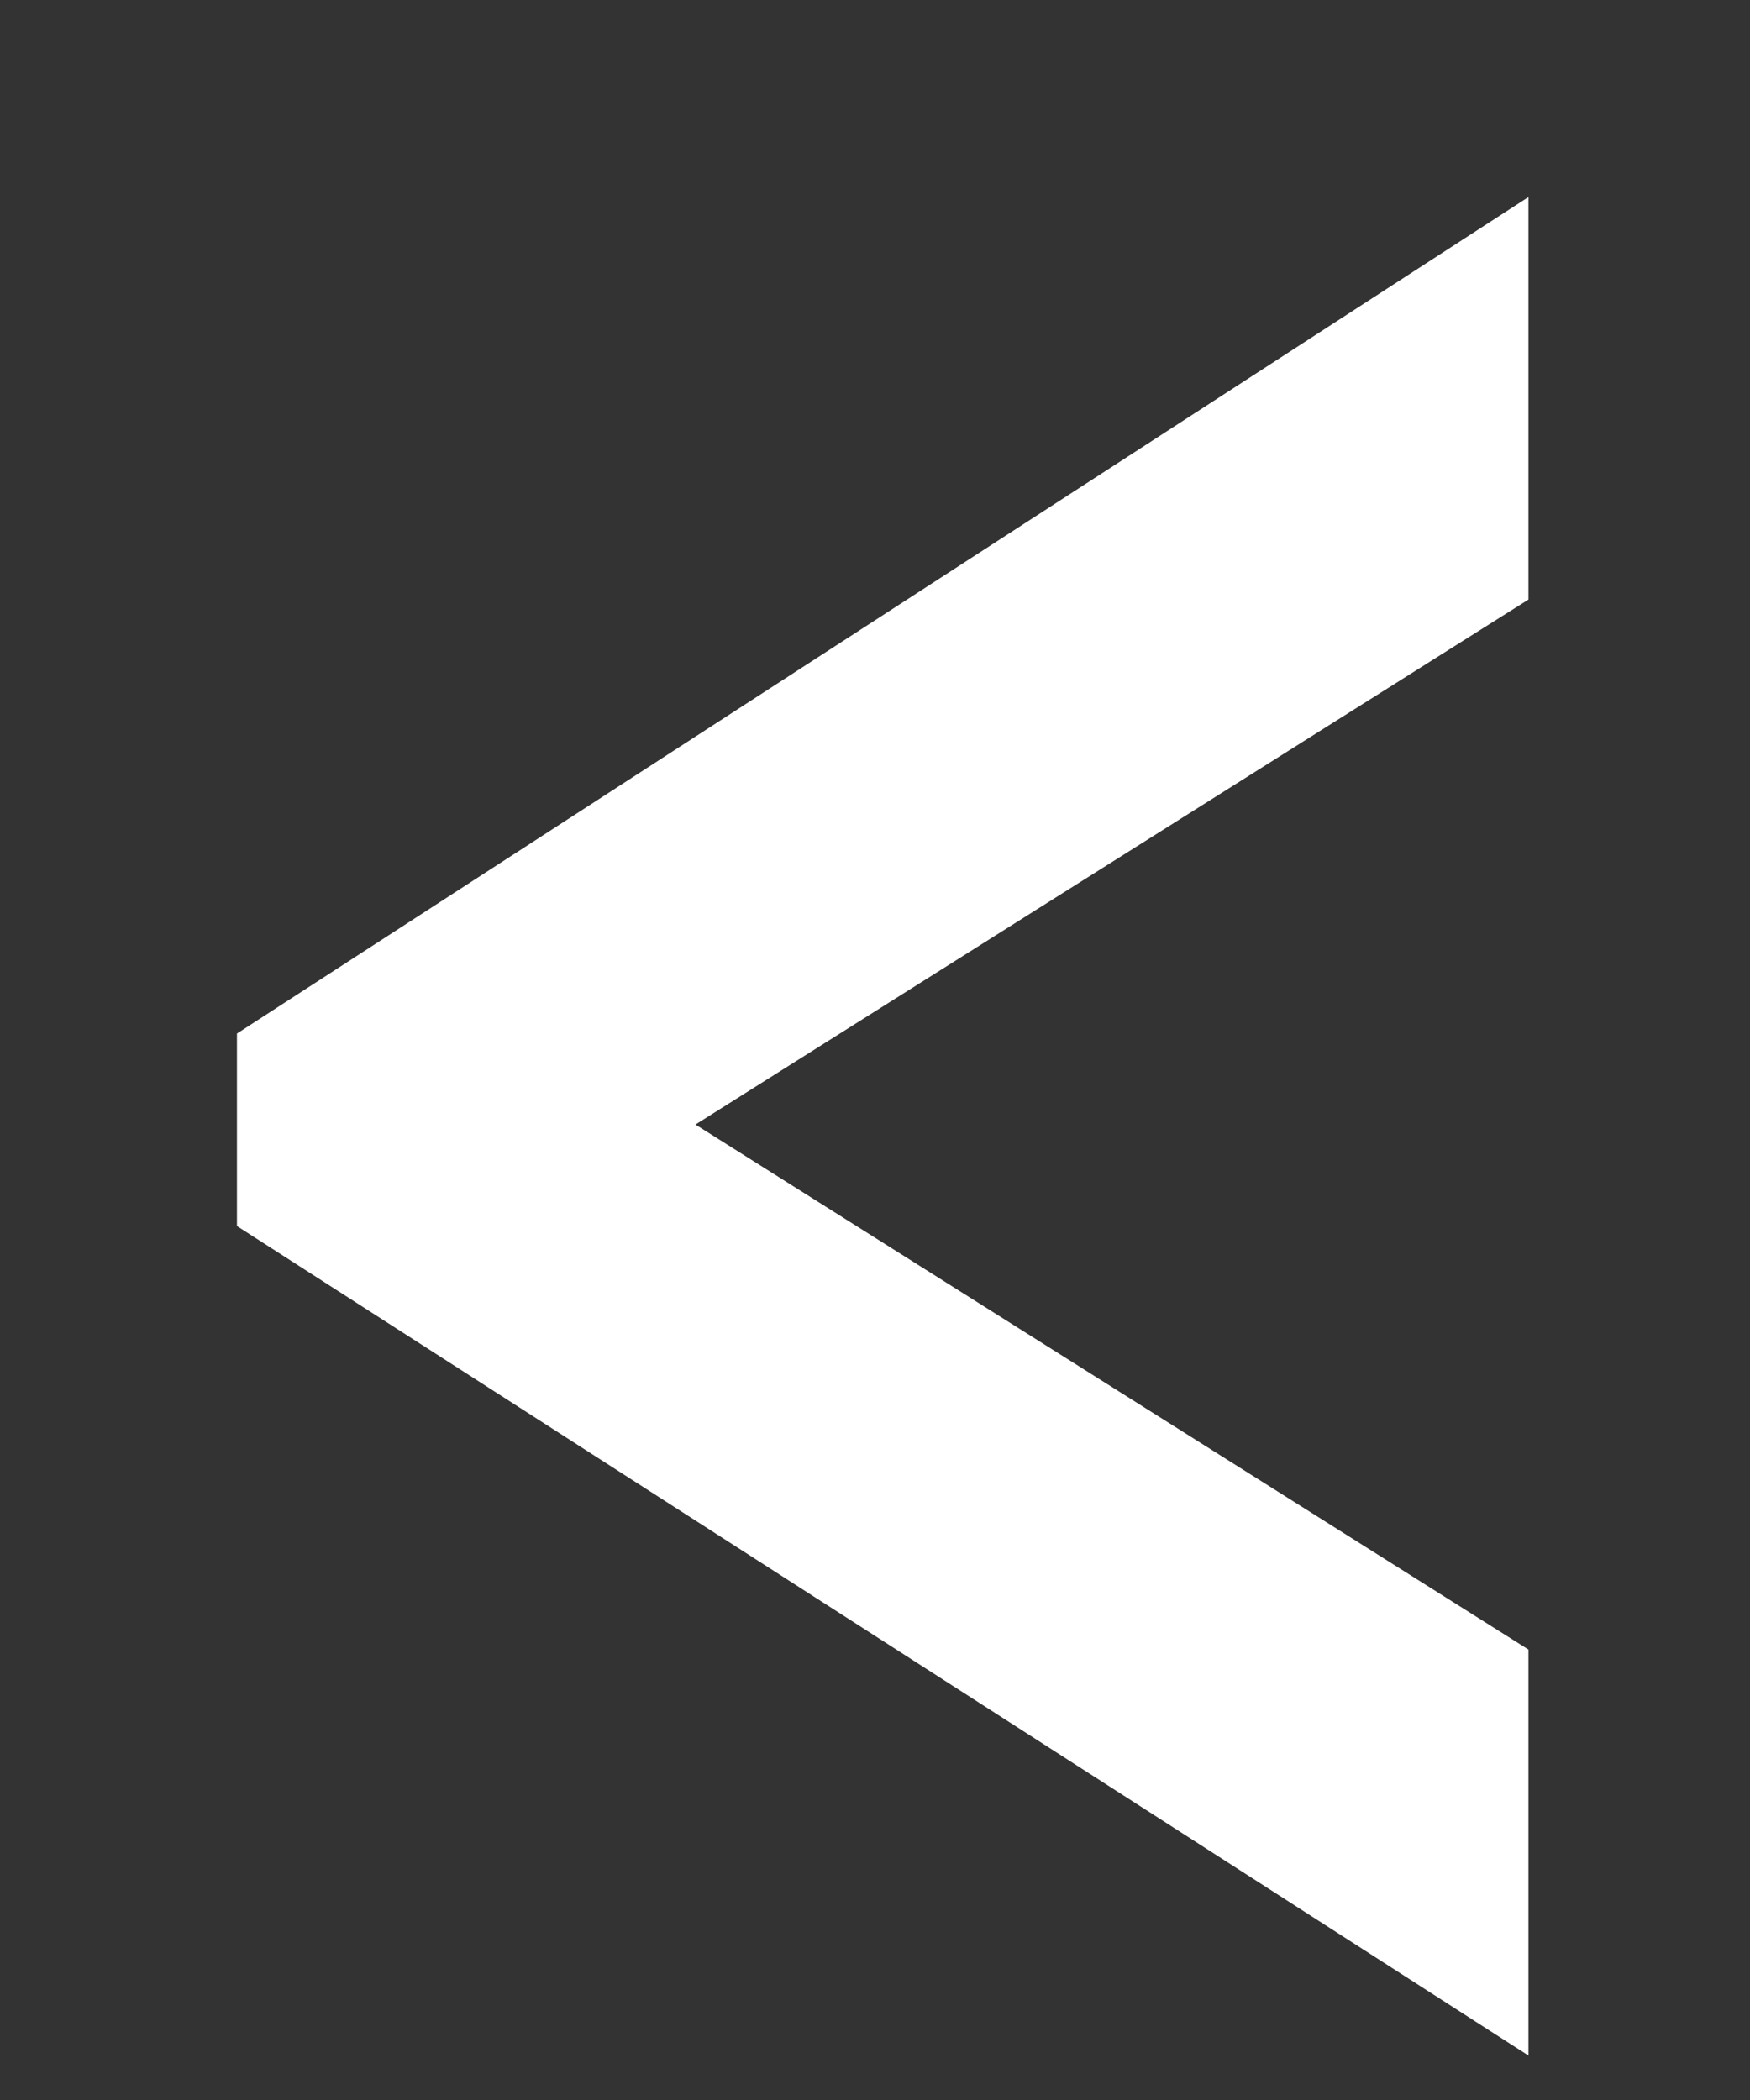
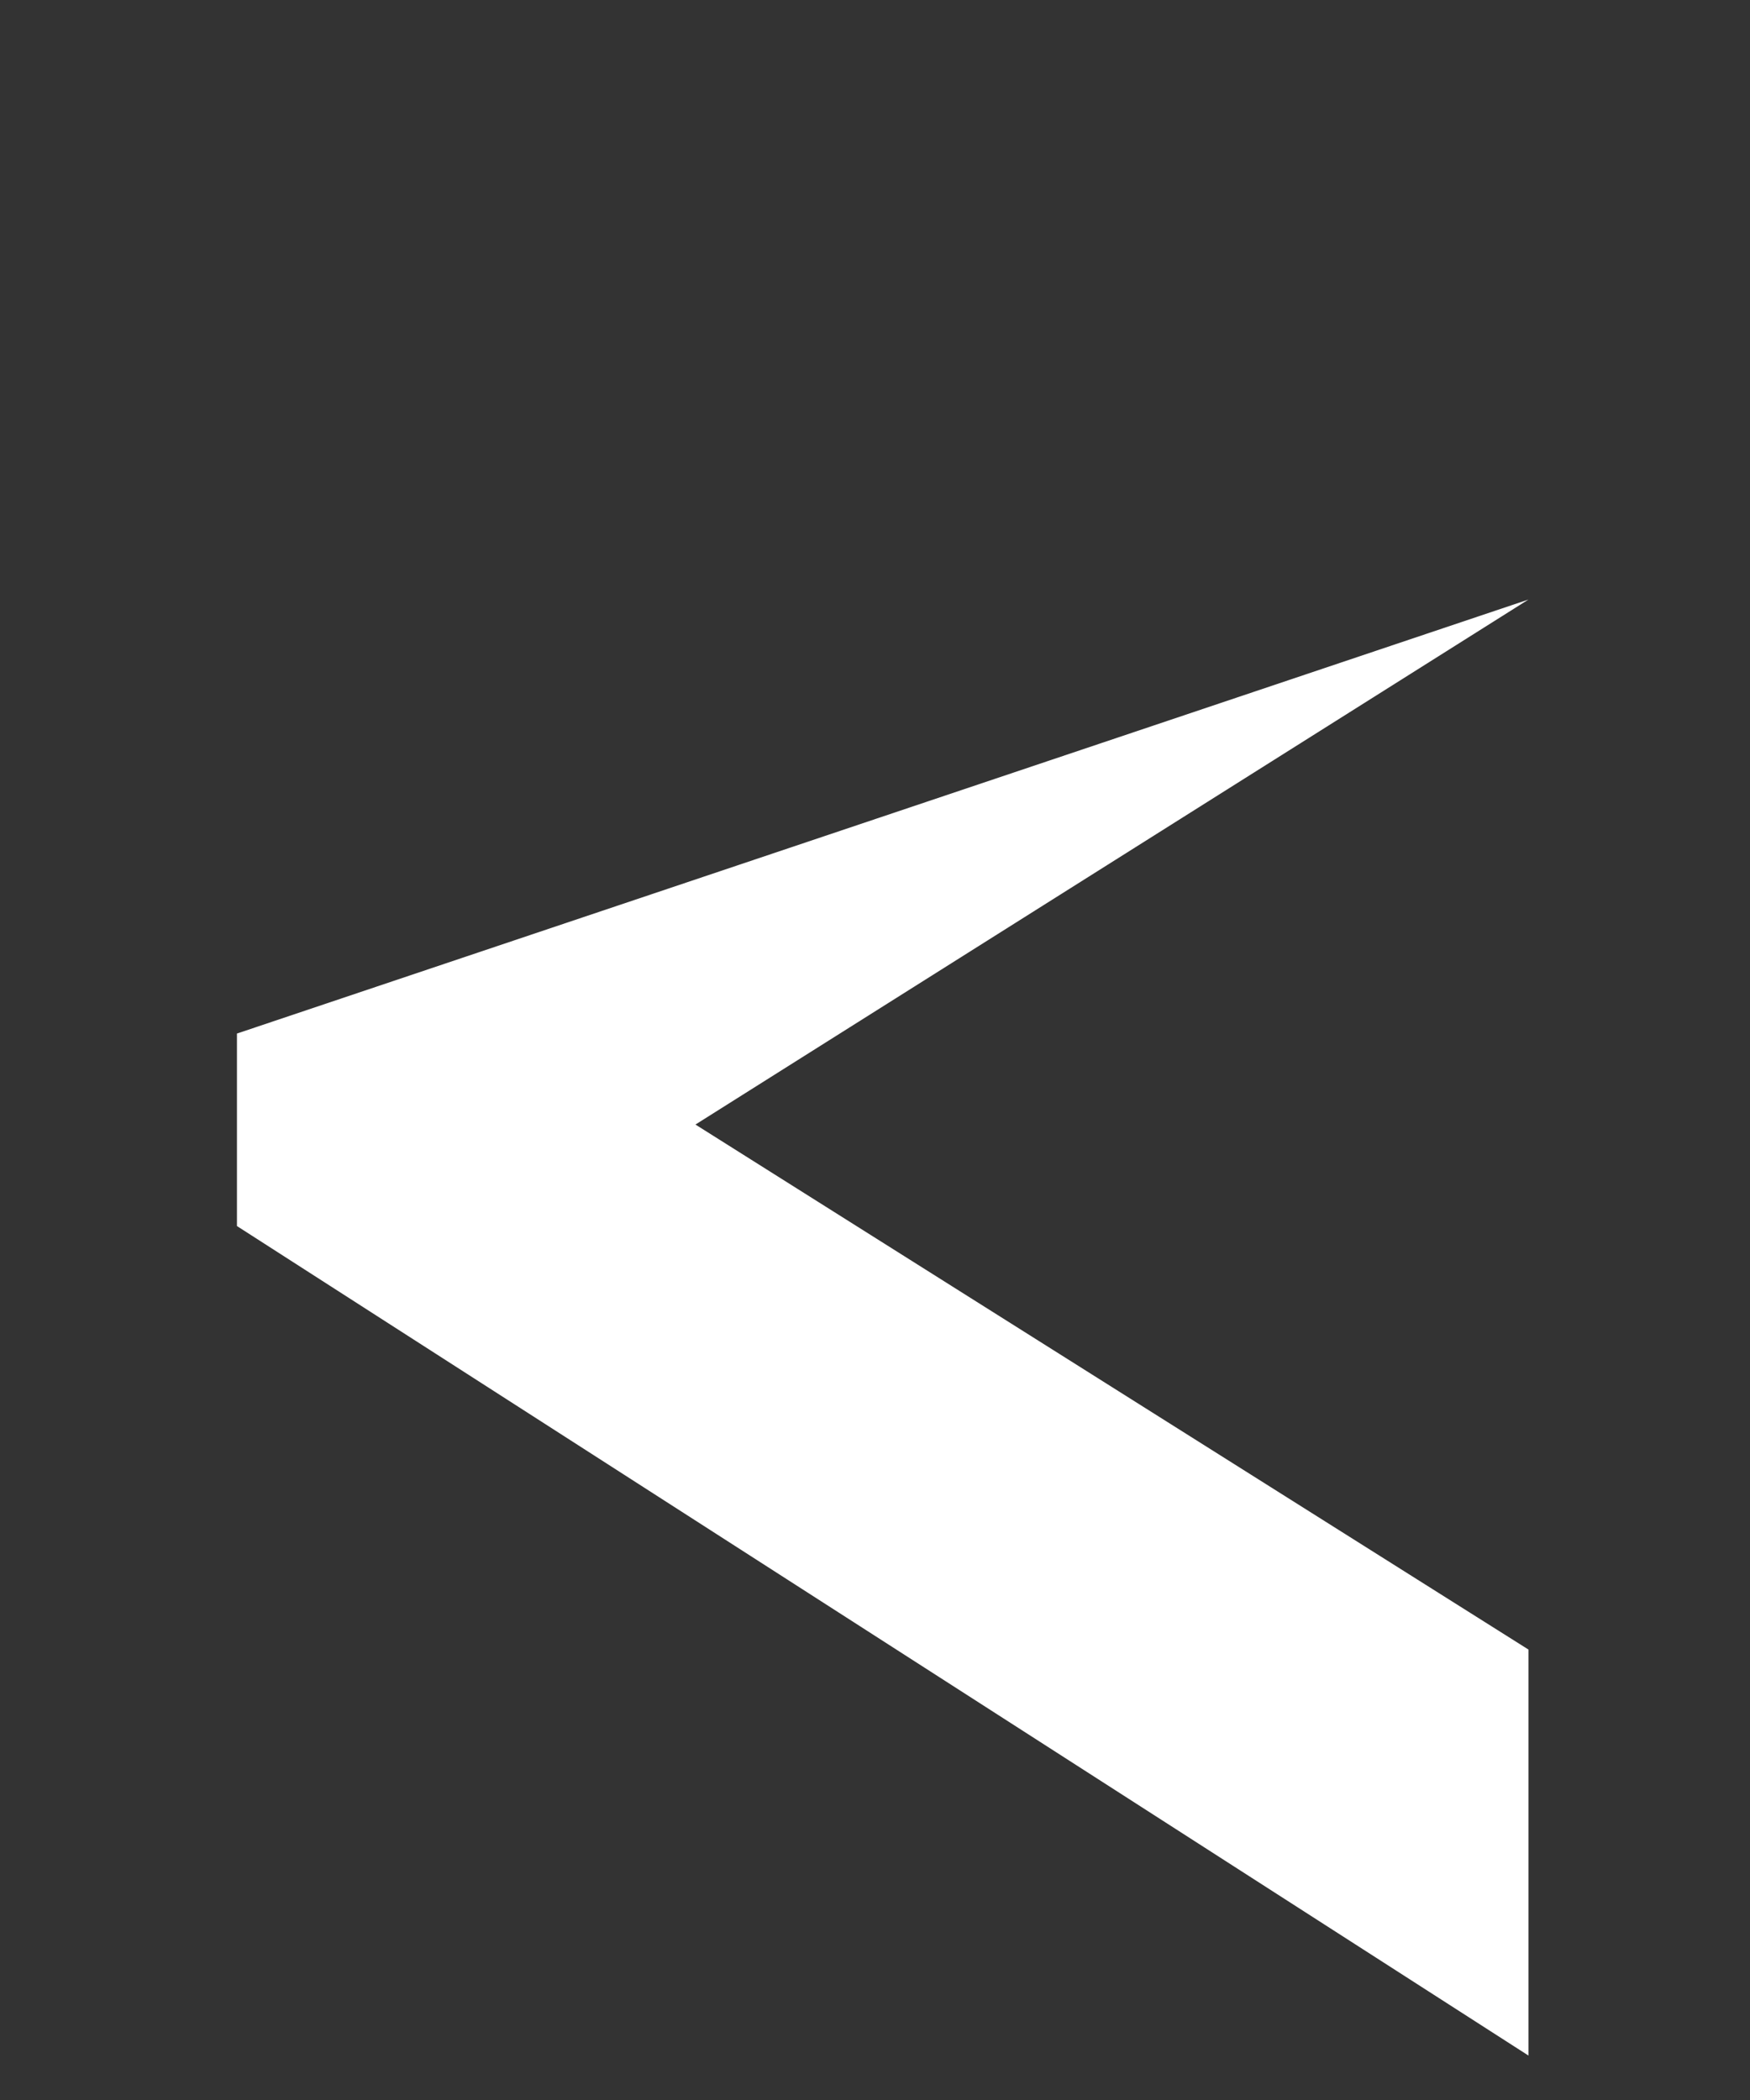
<svg xmlns="http://www.w3.org/2000/svg" width="5" height="6" viewBox="0 0 5 6" fill="none">
  <rect x="0" y="0" width="5" height="6" fill="#333333" stroke="none" />
-   <path d="M0.677 2.953L4.367 0.563L4.367 1.713L1.987 3.213L4.367 4.713L4.367 5.873L0.677 3.503L0.677 2.953Z" fill="white" style="fill:white;fill-opacity:1;" />
+   <path d="M0.677 2.953L4.367 1.713L1.987 3.213L4.367 4.713L4.367 5.873L0.677 3.503L0.677 2.953Z" fill="white" style="fill:white;fill-opacity:1;" />
</svg>